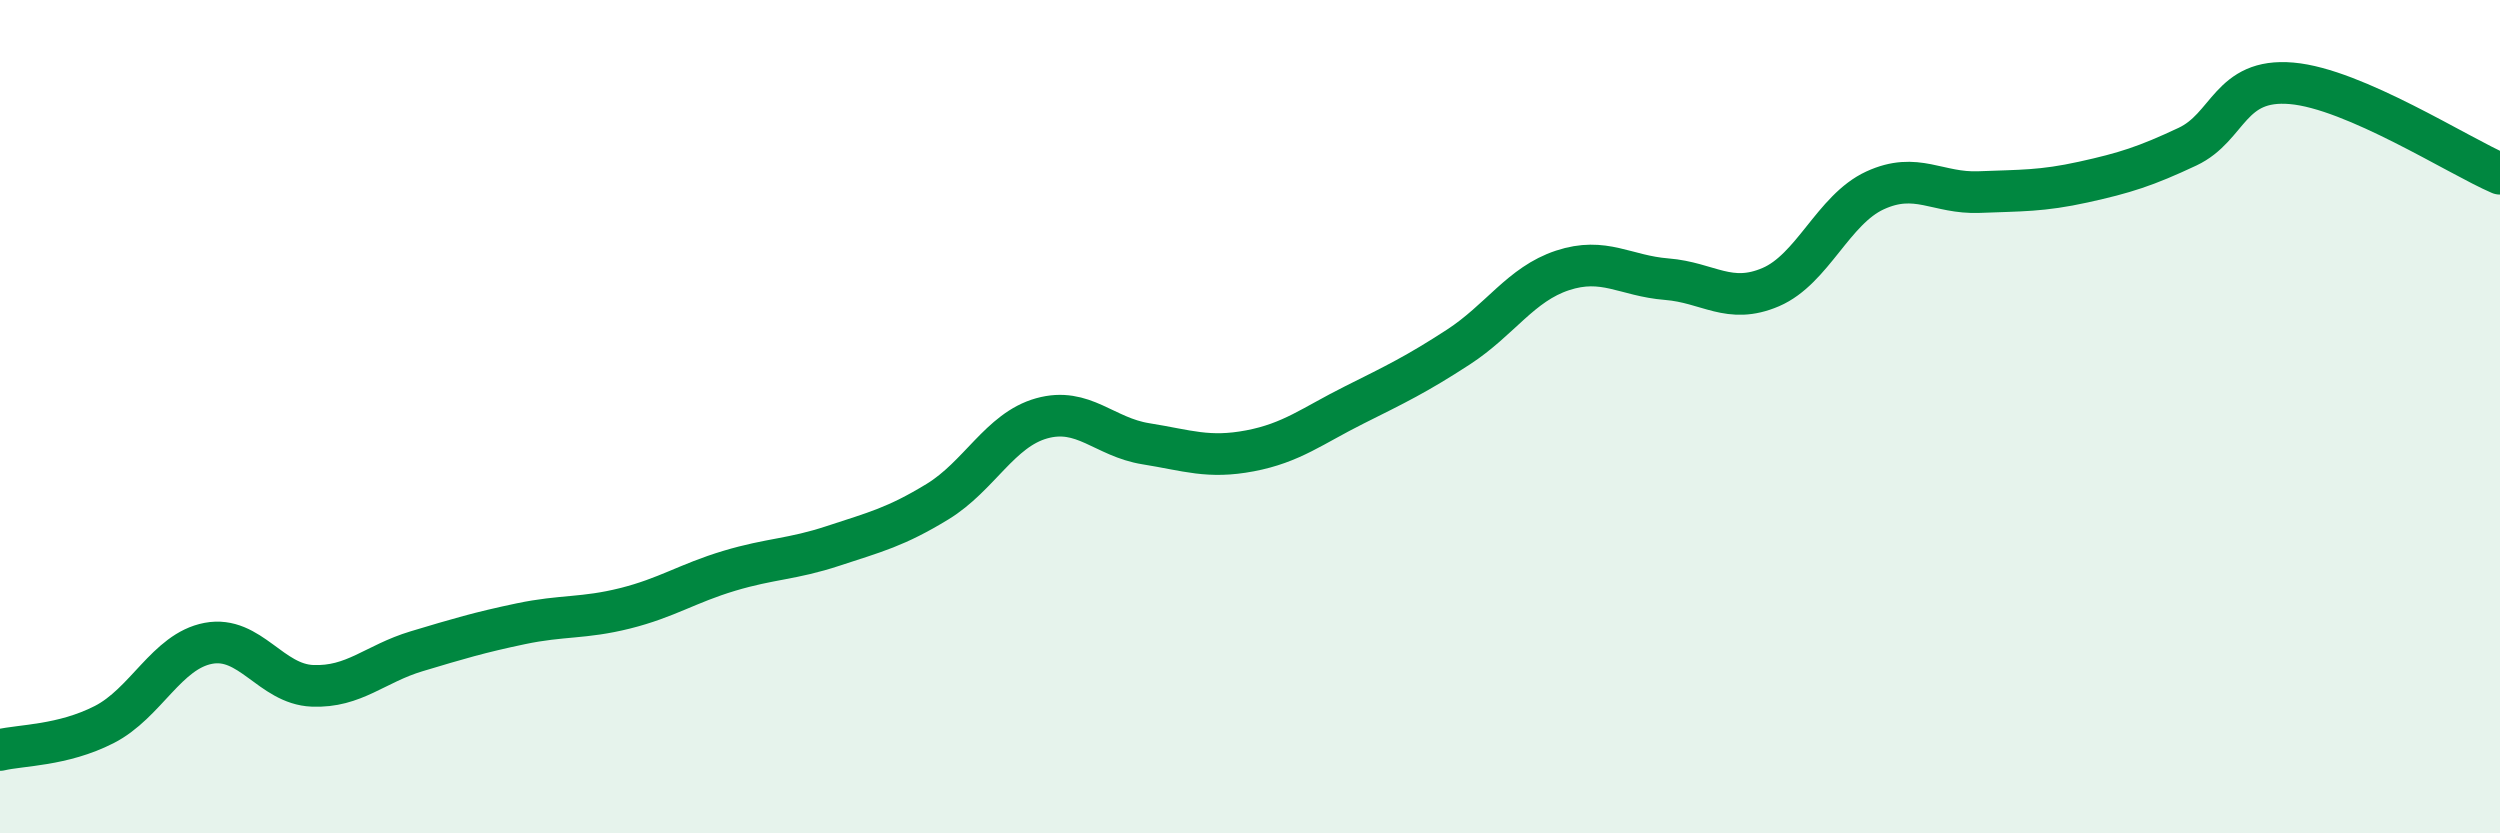
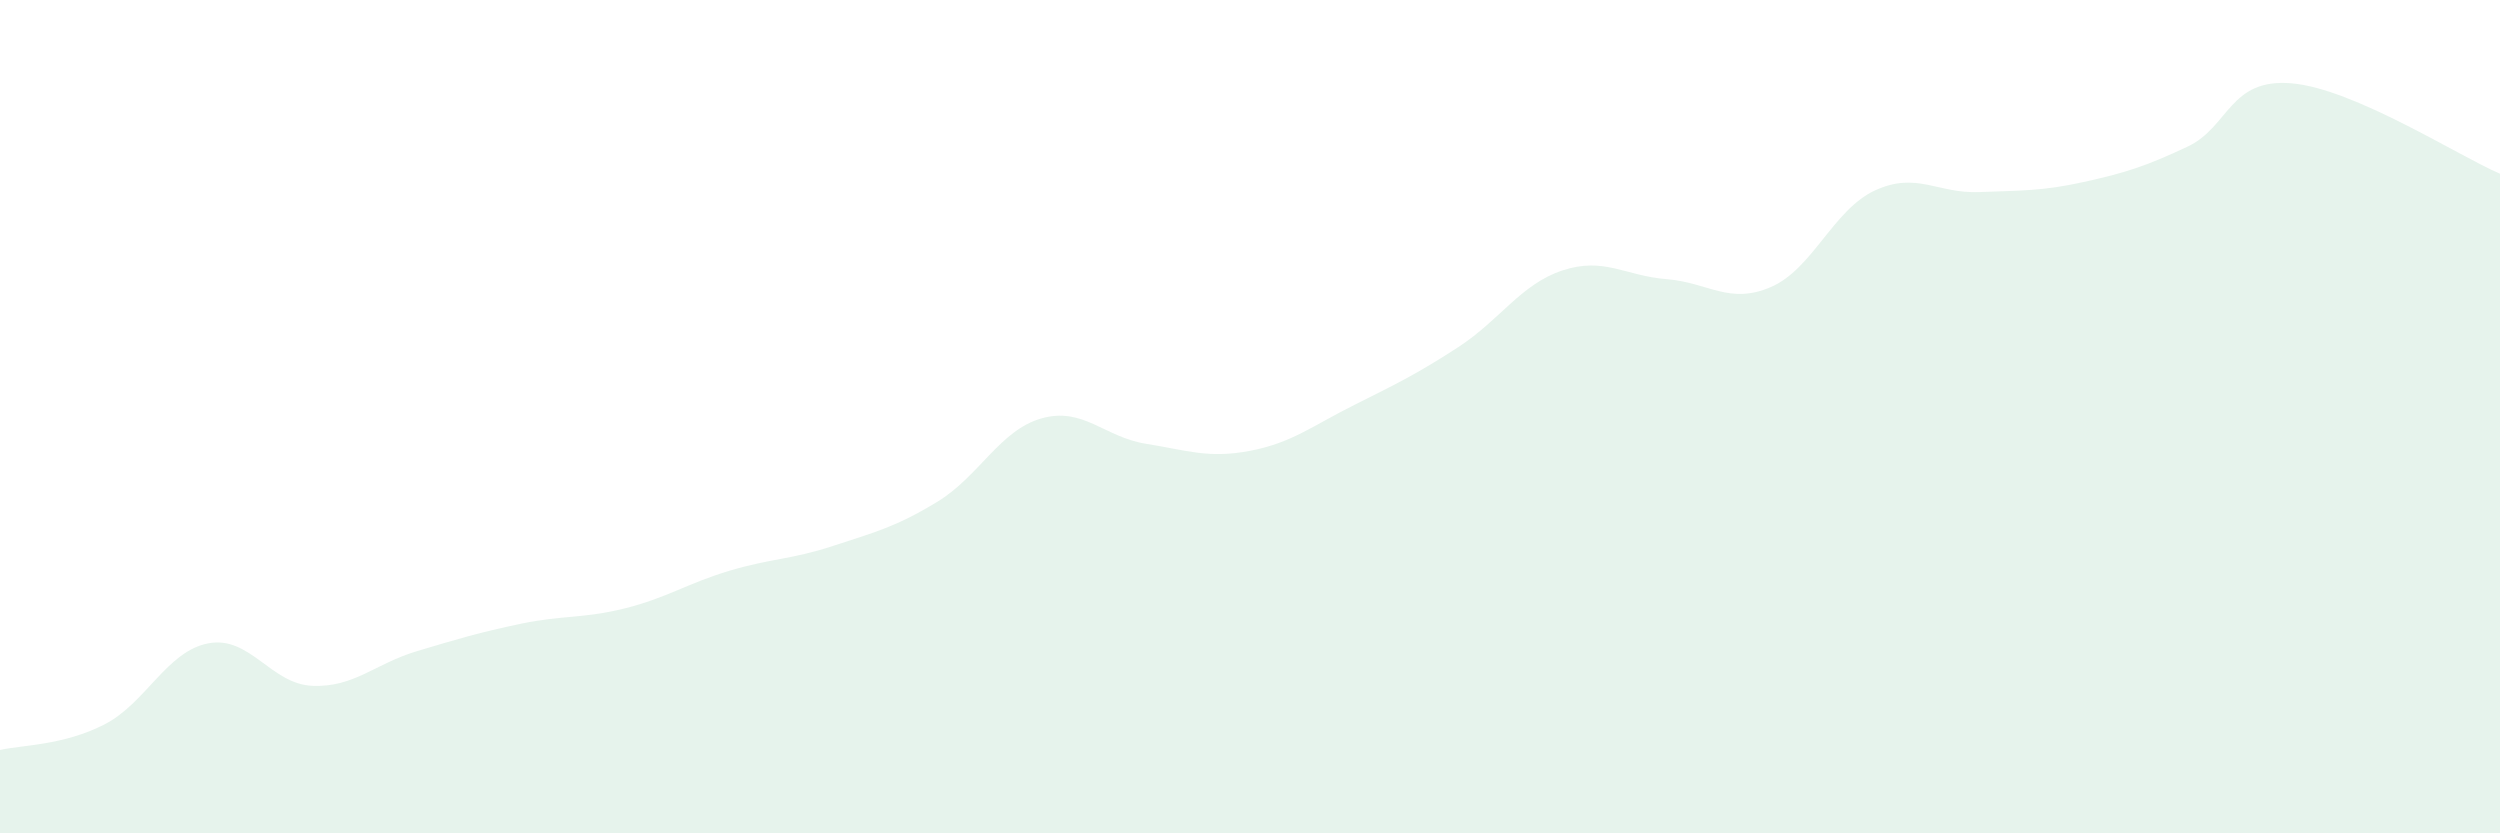
<svg xmlns="http://www.w3.org/2000/svg" width="60" height="20" viewBox="0 0 60 20">
  <path d="M 0,18 C 0.5,17.88 1.5,17.9 2.5,17.39 C 3.5,16.88 4,15.63 5,15.44 C 6,15.25 6.5,16.42 7.5,16.46 C 8.5,16.5 9,15.93 10,15.63 C 11,15.33 11.5,15.18 12.5,14.97 C 13.5,14.76 14,14.85 15,14.6 C 16,14.35 16.5,14 17.5,13.7 C 18.5,13.4 19,13.43 20,13.1 C 21,12.77 21.5,12.65 22.5,12.04 C 23.5,11.43 24,10.32 25,10.04 C 26,9.76 26.5,10.49 27.5,10.65 C 28.5,10.81 29,11.01 30,10.82 C 31,10.63 31.5,10.22 32.5,9.72 C 33.5,9.22 34,8.98 35,8.33 C 36,7.68 36.5,6.82 37.5,6.49 C 38.5,6.16 39,6.62 40,6.7 C 41,6.78 41.5,7.32 42.5,6.89 C 43.5,6.46 44,5.03 45,4.57 C 46,4.11 46.5,4.65 47.5,4.61 C 48.5,4.57 49,4.59 50,4.37 C 51,4.15 51.5,3.99 52.5,3.52 C 53.5,3.05 53.5,1.87 55,2 C 56.5,2.13 59,3.74 60,4.17L60 20L0 20Z" fill="#008740" opacity="0.1" stroke-linecap="round" stroke-linejoin="round" />
-   <path d="M 0,18 C 0.5,17.88 1.5,17.9 2.5,17.39 C 3.5,16.88 4,15.63 5,15.44 C 6,15.25 6.5,16.42 7.5,16.46 C 8.5,16.5 9,15.93 10,15.63 C 11,15.33 11.5,15.18 12.5,14.97 C 13.5,14.76 14,14.85 15,14.6 C 16,14.35 16.5,14 17.5,13.7 C 18.5,13.4 19,13.43 20,13.1 C 21,12.77 21.5,12.65 22.5,12.04 C 23.5,11.43 24,10.32 25,10.04 C 26,9.76 26.5,10.49 27.5,10.65 C 28.5,10.81 29,11.01 30,10.82 C 31,10.63 31.5,10.22 32.5,9.72 C 33.5,9.22 34,8.98 35,8.33 C 36,7.68 36.5,6.82 37.5,6.49 C 38.5,6.16 39,6.62 40,6.7 C 41,6.78 41.5,7.32 42.5,6.89 C 43.5,6.46 44,5.03 45,4.57 C 46,4.11 46.5,4.65 47.5,4.61 C 48.5,4.57 49,4.59 50,4.37 C 51,4.15 51.5,3.99 52.5,3.52 C 53.5,3.05 53.5,1.87 55,2 C 56.5,2.13 59,3.74 60,4.17" stroke="#008740" stroke-width="1" fill="none" stroke-linecap="round" stroke-linejoin="round" />
</svg>